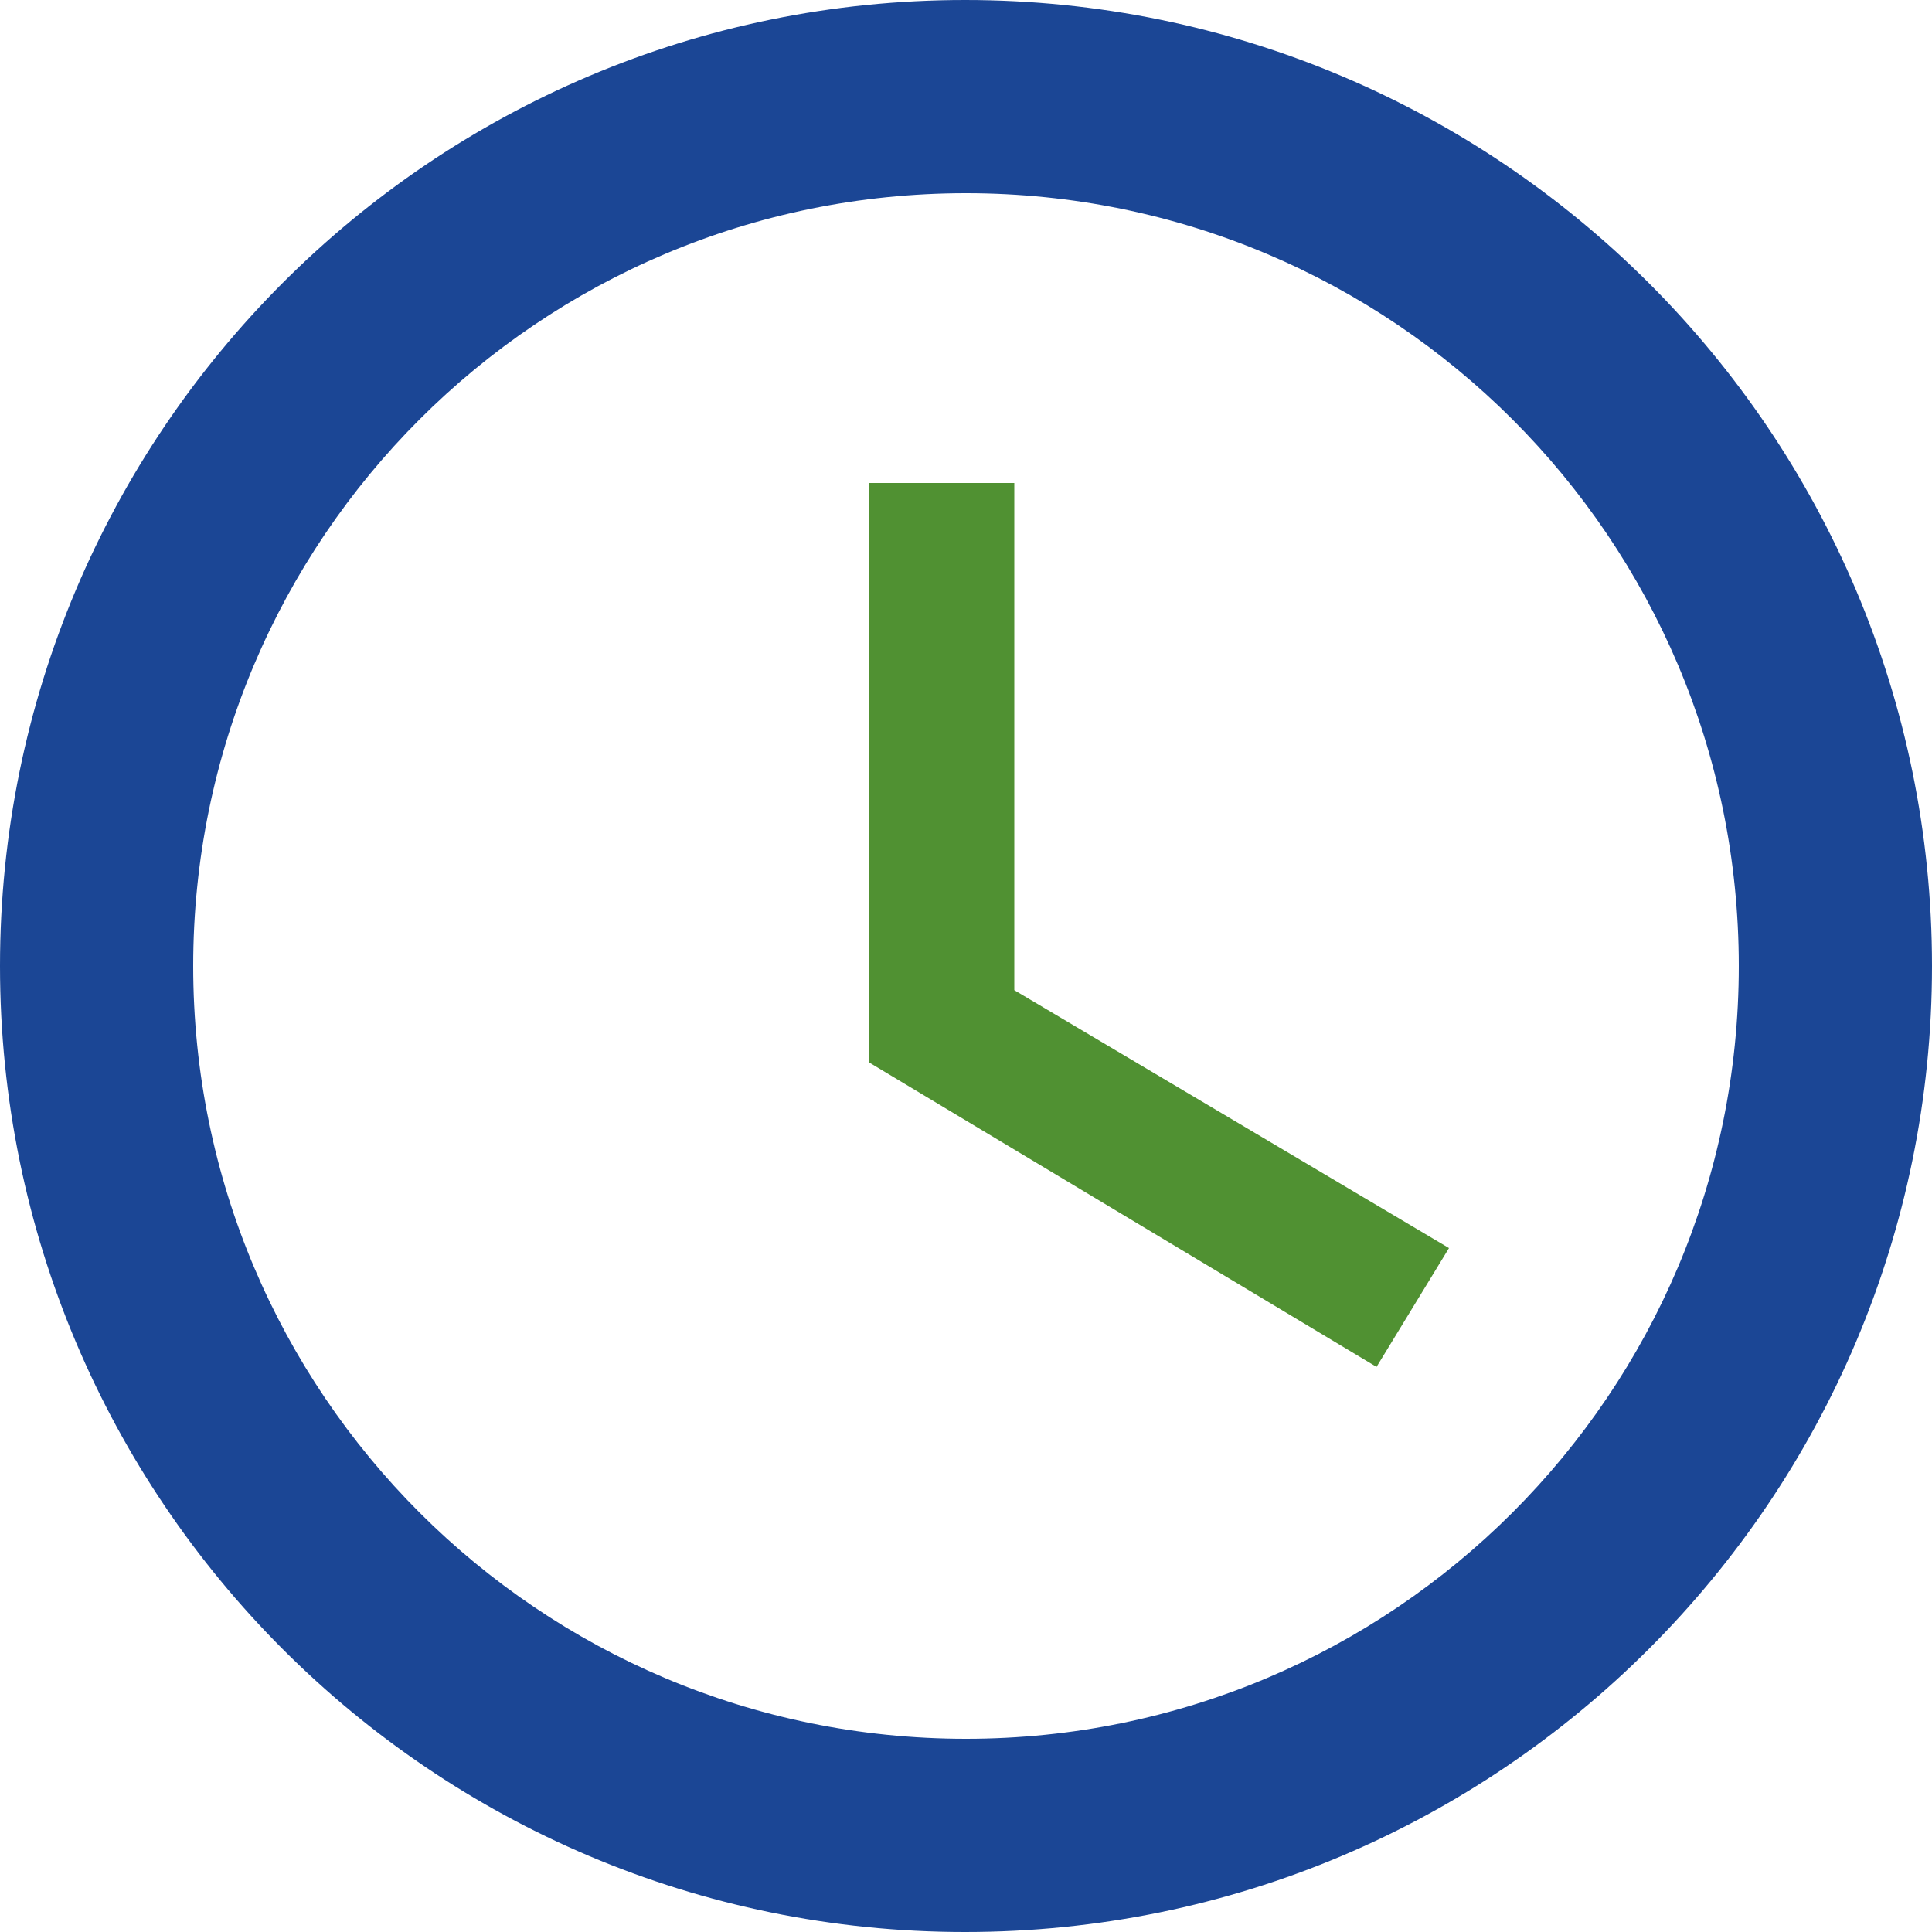
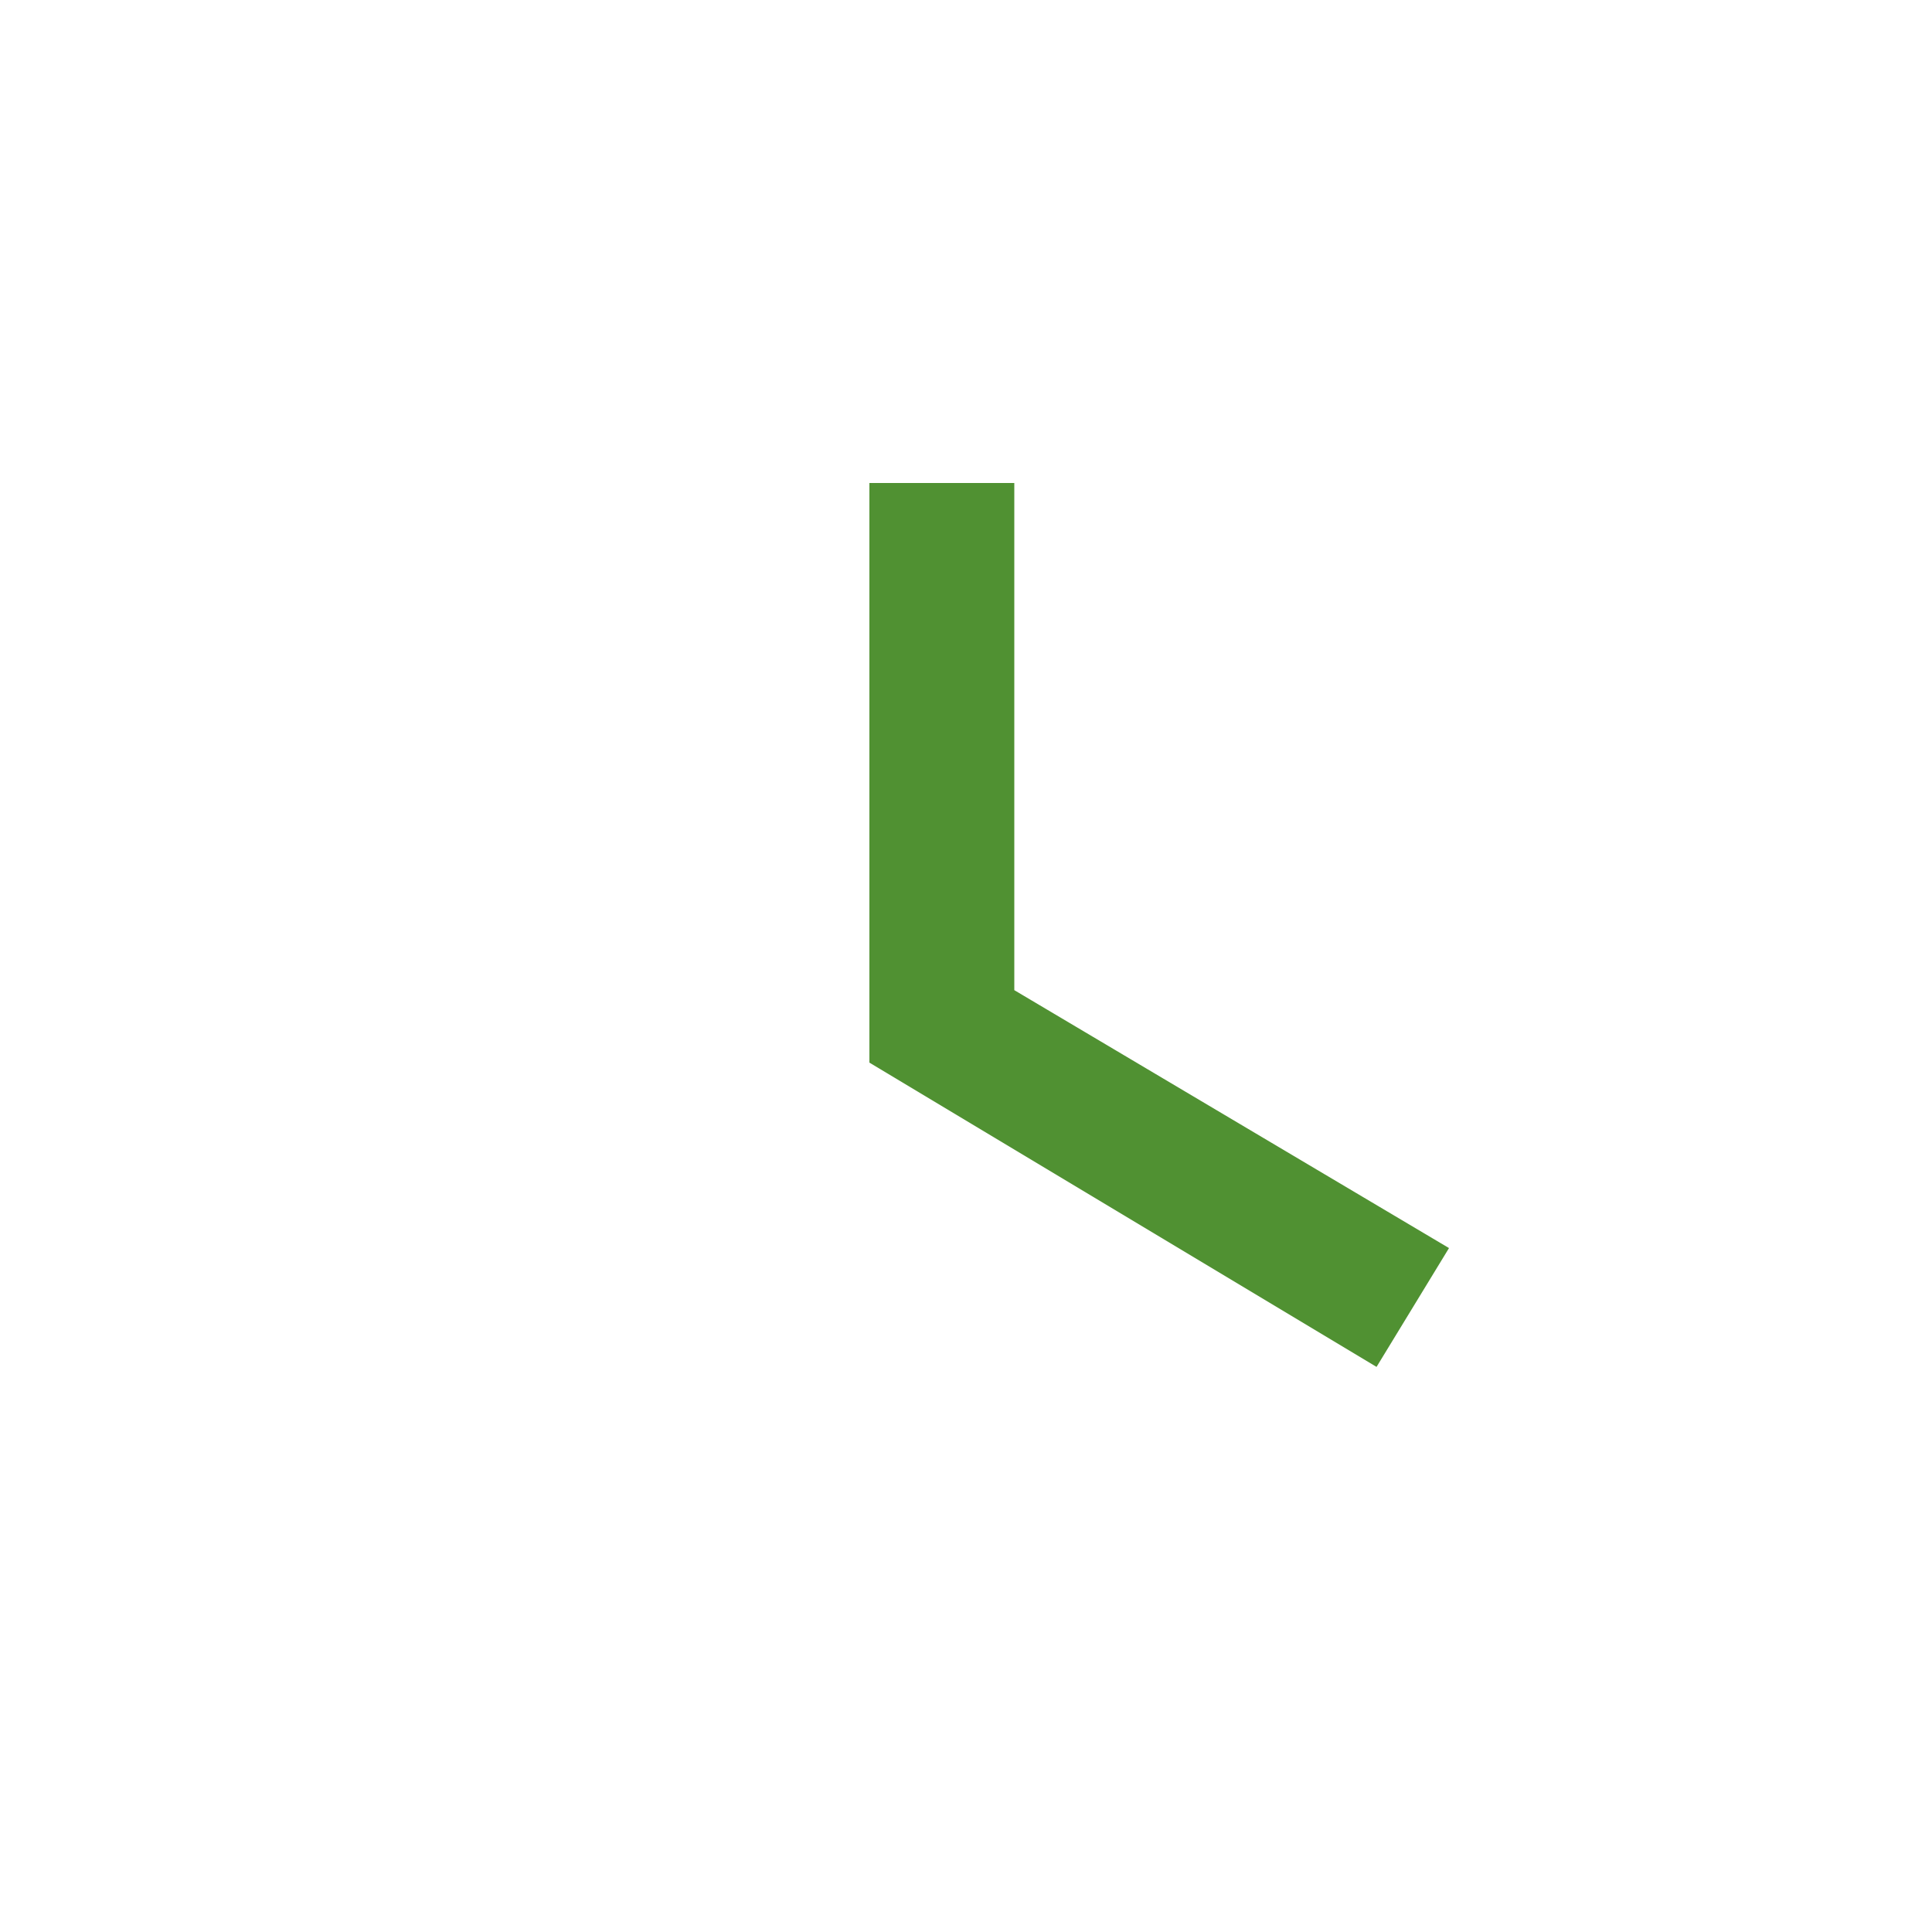
<svg xmlns="http://www.w3.org/2000/svg" width="24px" height="24px" viewBox="0 0 24 24" version="1.1">
  <title>7A841FE2-6422-410A-A53E-456CA6B663D2@1x</title>
  <g id="✸-Styles" stroke="none" stroke-width="1" fill="none" fill-rule="evenodd">
    <g id="*Guides/Styles" transform="translate(-706, -3590)">
      <g id="Icons" transform="translate(91, 3415)">
        <g id="Group" transform="translate(615, 175)">
          <g id="Container">
-             <rect id="Padding" x="0" y="0" width="24" height="24" />
-           </g>
+             </g>
          <g id="Group-2">
-             <path d="M11.988,0 C18.624,0 24,5.376 24,12 C24,18.624 18.624,24 11.988,24 C5.364,24 0,18.624 0,12 C0,5.376 5.364,0 11.988,0 Z M12,2.4 C6.696,2.4 2.4,6.696 2.4,12 C2.4,17.304 6.696,21.6 12,21.6 C17.304,21.6 21.6,17.304 21.6,12 C21.6,6.696 17.304,2.4 12,2.4 Z" id="Combined-Shape" fill="#1B4695" />
            <polygon id="Path" fill="#509132" points="12.6 6 10.8 6 10.8 13.2 17.1 16.98 18 15.504 12.6 12.3" />
          </g>
        </g>
      </g>
    </g>
  </g>
</svg>